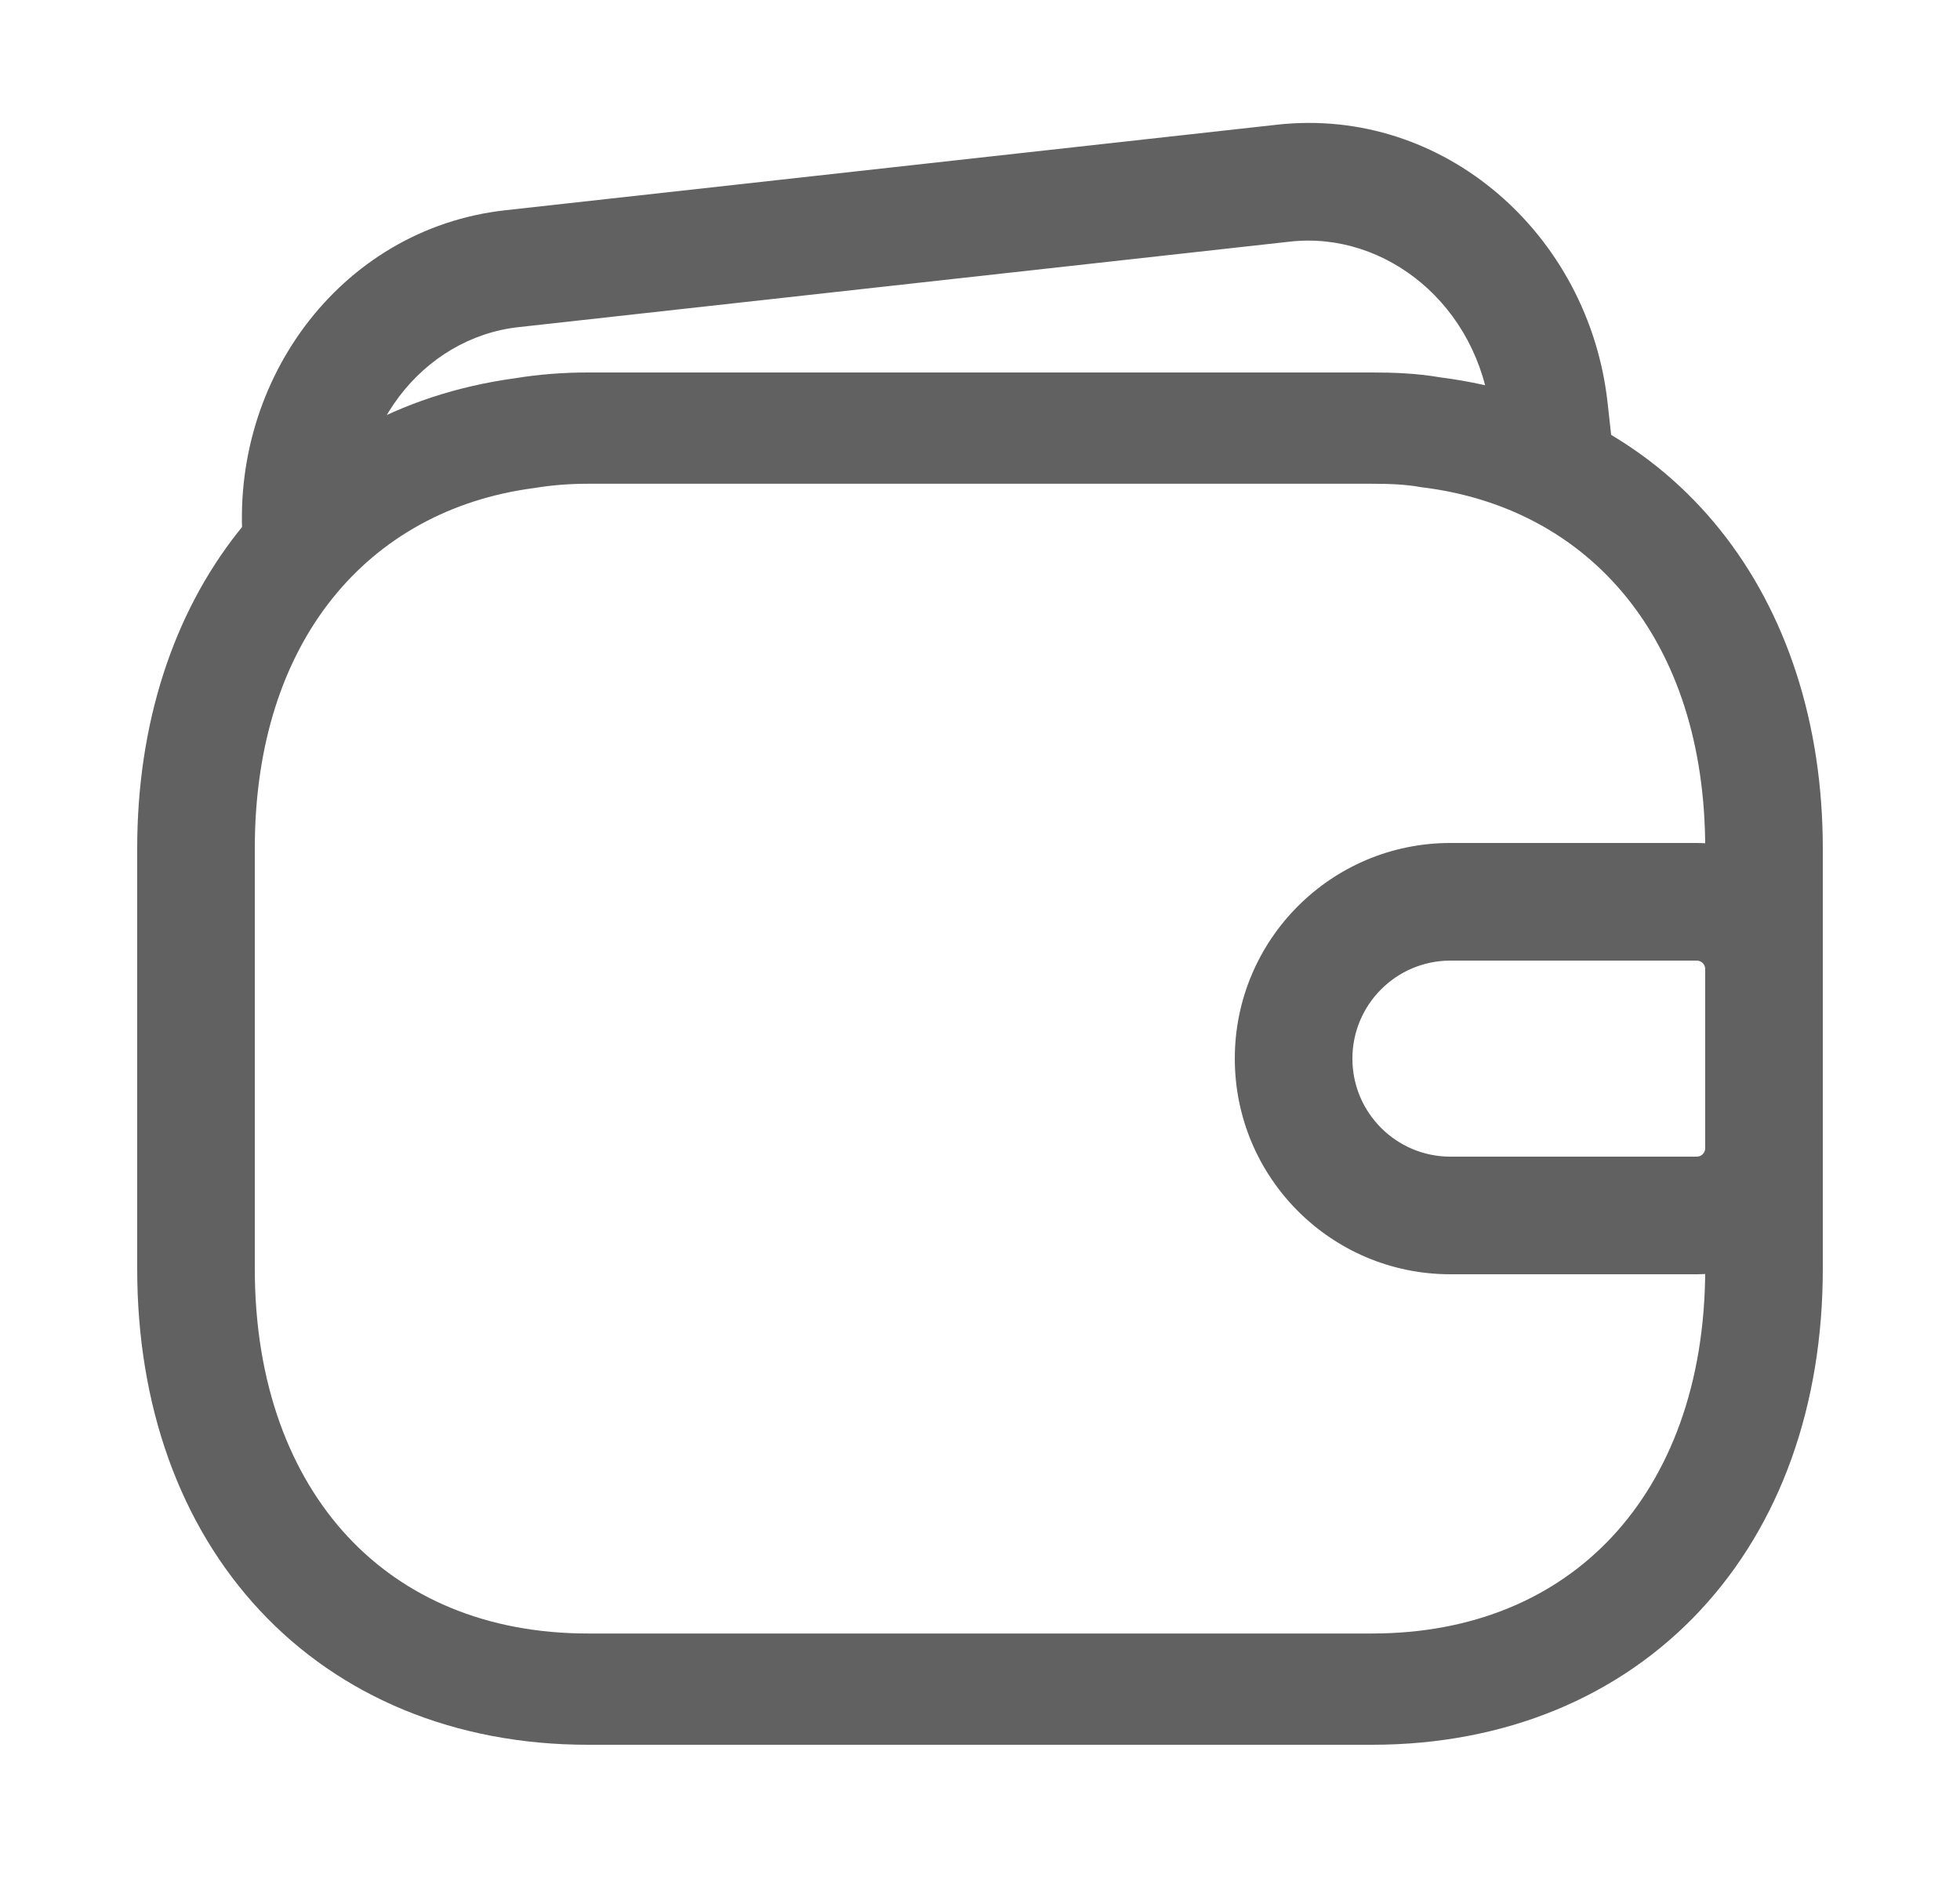
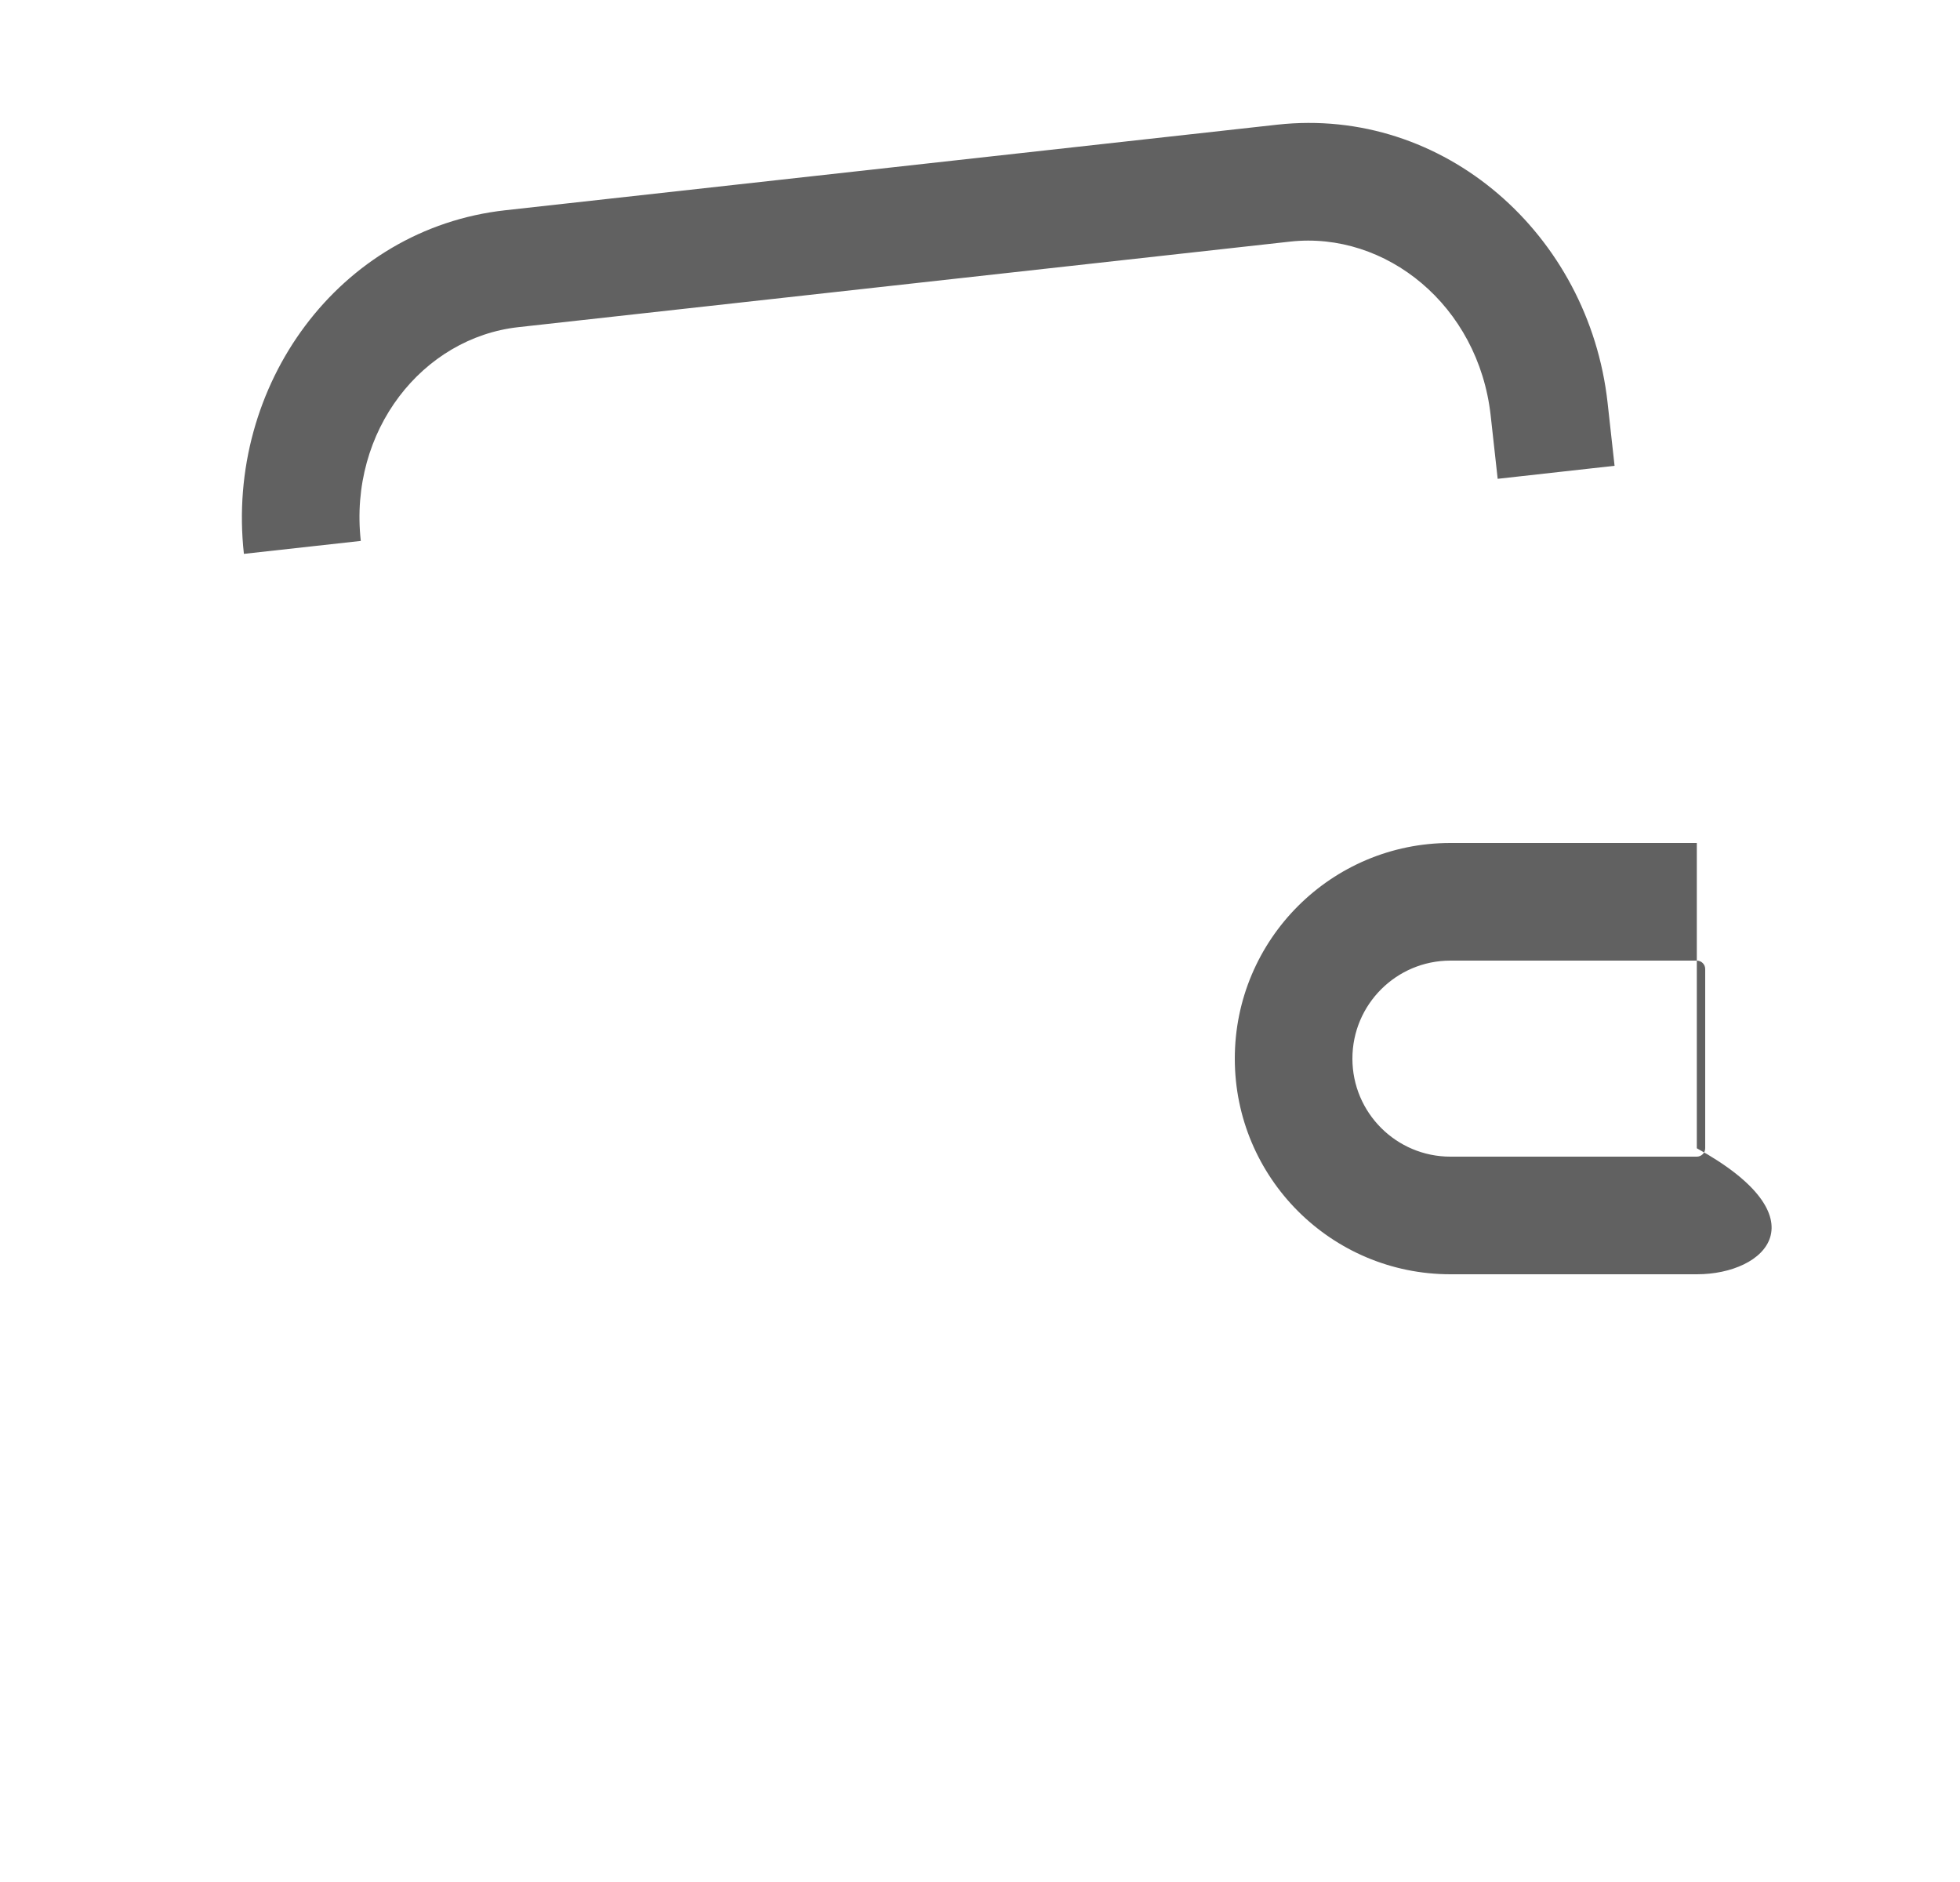
<svg xmlns="http://www.w3.org/2000/svg" width="25" height="24" viewBox="0 0 25 24" fill="none">
-   <path fill-rule="evenodd" clip-rule="evenodd" d="M7.5 6.169C7.261 6.169 7.034 6.187 6.819 6.223C6.811 6.224 6.803 6.225 6.796 6.226C4.703 6.508 3.25 8.166 3.25 10.82V16.18C3.25 17.652 3.706 18.813 4.437 19.597C5.161 20.373 6.201 20.831 7.5 20.831H17.5C18.799 20.831 19.839 20.373 20.563 19.597C21.294 18.813 21.75 17.652 21.75 16.18V10.82C21.75 8.148 20.271 6.481 18.152 6.216C18.138 6.215 18.125 6.213 18.111 6.21C17.938 6.179 17.742 6.169 17.5 6.169H7.5ZM6.573 4.823C6.874 4.774 7.184 4.75 7.5 4.75H17.5C17.771 4.75 18.068 4.76 18.368 4.812C21.397 5.199 23.25 7.624 23.25 10.82V16.18C23.25 17.925 22.706 19.443 21.687 20.536C20.661 21.636 19.201 22.25 17.5 22.25H7.5C5.799 22.25 4.339 21.636 3.313 20.536C2.294 19.443 1.75 17.925 1.75 16.18V10.82C1.75 7.646 3.572 5.232 6.573 4.823Z" fill="#616161" />
  <path fill-rule="evenodd" clip-rule="evenodd" d="M3.111 7.063C2.873 4.917 4.32 2.916 6.447 2.681L16.291 1.59C18.418 1.355 20.267 2.99 20.505 5.136L20.594 5.94L19.103 6.106L19.014 5.301C18.858 3.892 17.675 2.946 16.456 3.081L6.612 4.172C5.392 4.307 4.446 5.489 4.602 6.898L3.111 7.063Z" fill="#616161" />
-   <path fill-rule="evenodd" clip-rule="evenodd" d="M15.75 13.5C15.75 11.981 16.981 10.75 18.5 10.75H21.643C22.53 10.75 23.25 11.47 23.25 12.357V14.643C23.25 15.53 22.53 16.25 21.643 16.25H18.5C16.981 16.25 15.75 15.019 15.75 13.5ZM17.25 13.5C17.25 14.19 17.81 14.75 18.5 14.75H21.643C21.702 14.75 21.75 14.702 21.75 14.643V12.357C21.75 12.298 21.702 12.25 21.643 12.25H18.5C17.81 12.25 17.25 12.81 17.25 13.5Z" fill="#616161" />
+   <path fill-rule="evenodd" clip-rule="evenodd" d="M15.75 13.5C15.75 11.981 16.981 10.75 18.5 10.75H21.643V14.643C23.25 15.53 22.53 16.25 21.643 16.25H18.5C16.981 16.25 15.75 15.019 15.75 13.5ZM17.25 13.5C17.25 14.19 17.81 14.75 18.5 14.75H21.643C21.702 14.75 21.75 14.702 21.75 14.643V12.357C21.75 12.298 21.702 12.25 21.643 12.25H18.5C17.81 12.25 17.25 12.81 17.25 13.5Z" fill="#616161" />
</svg>